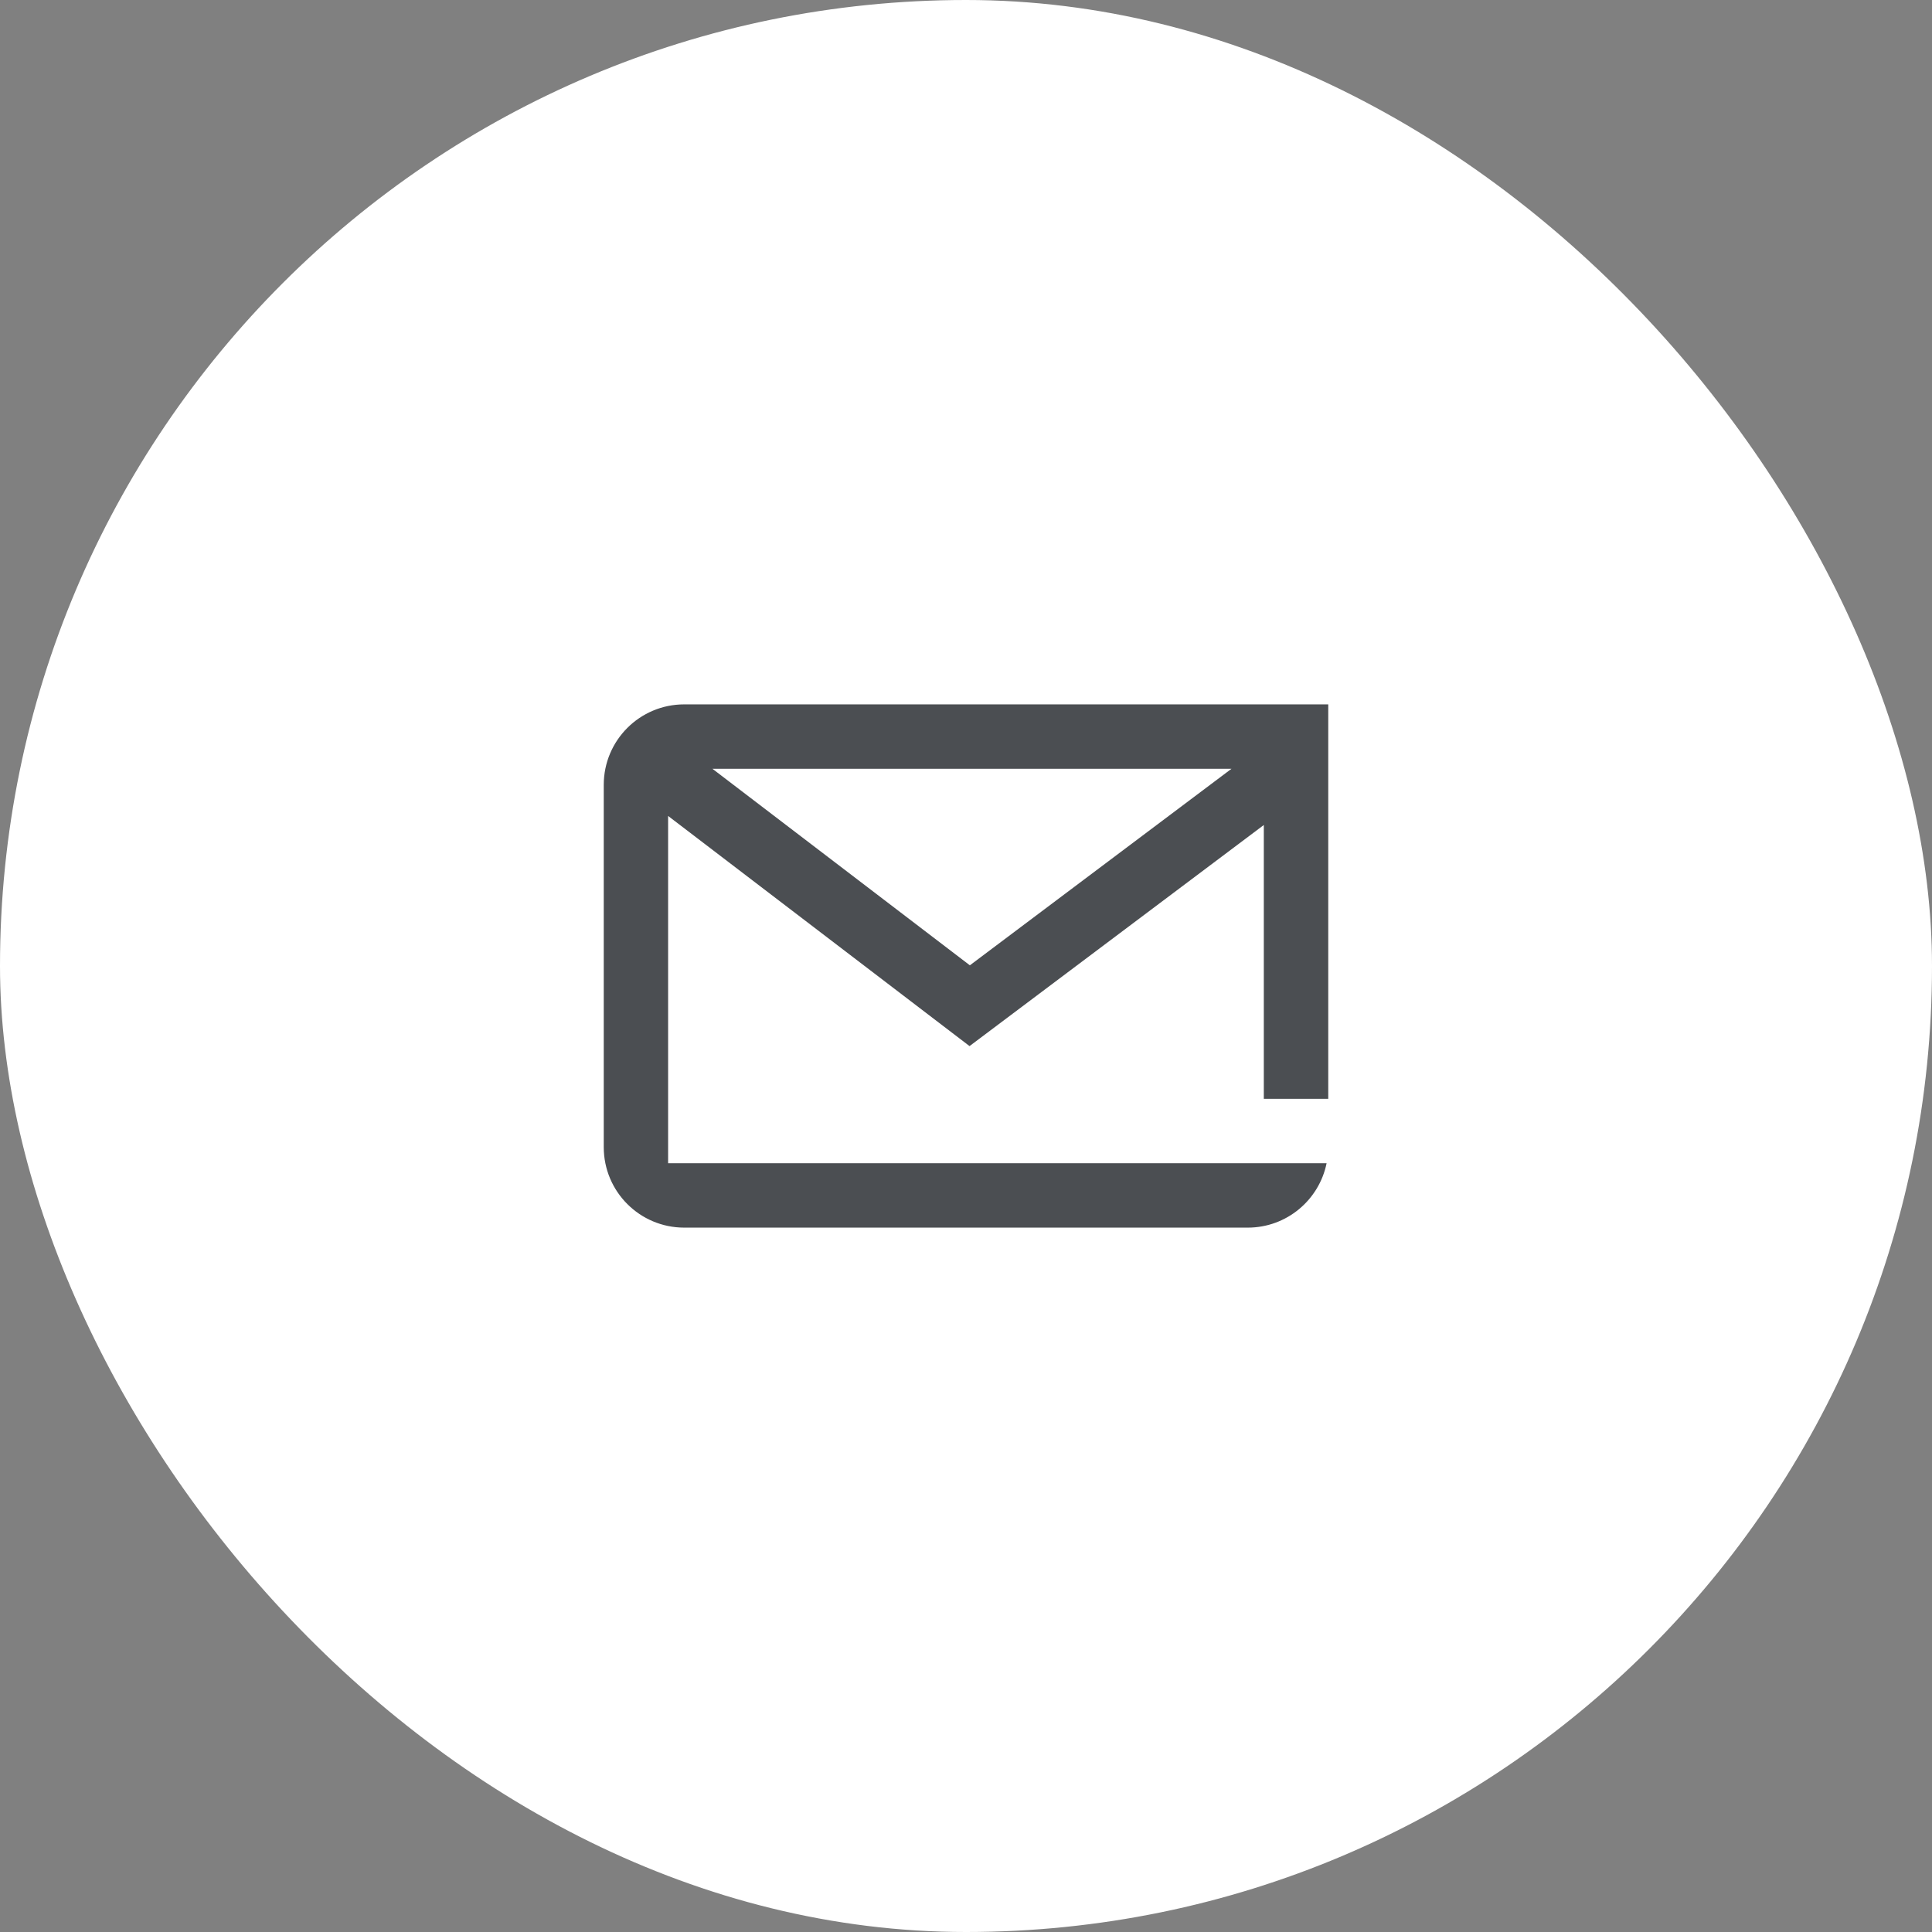
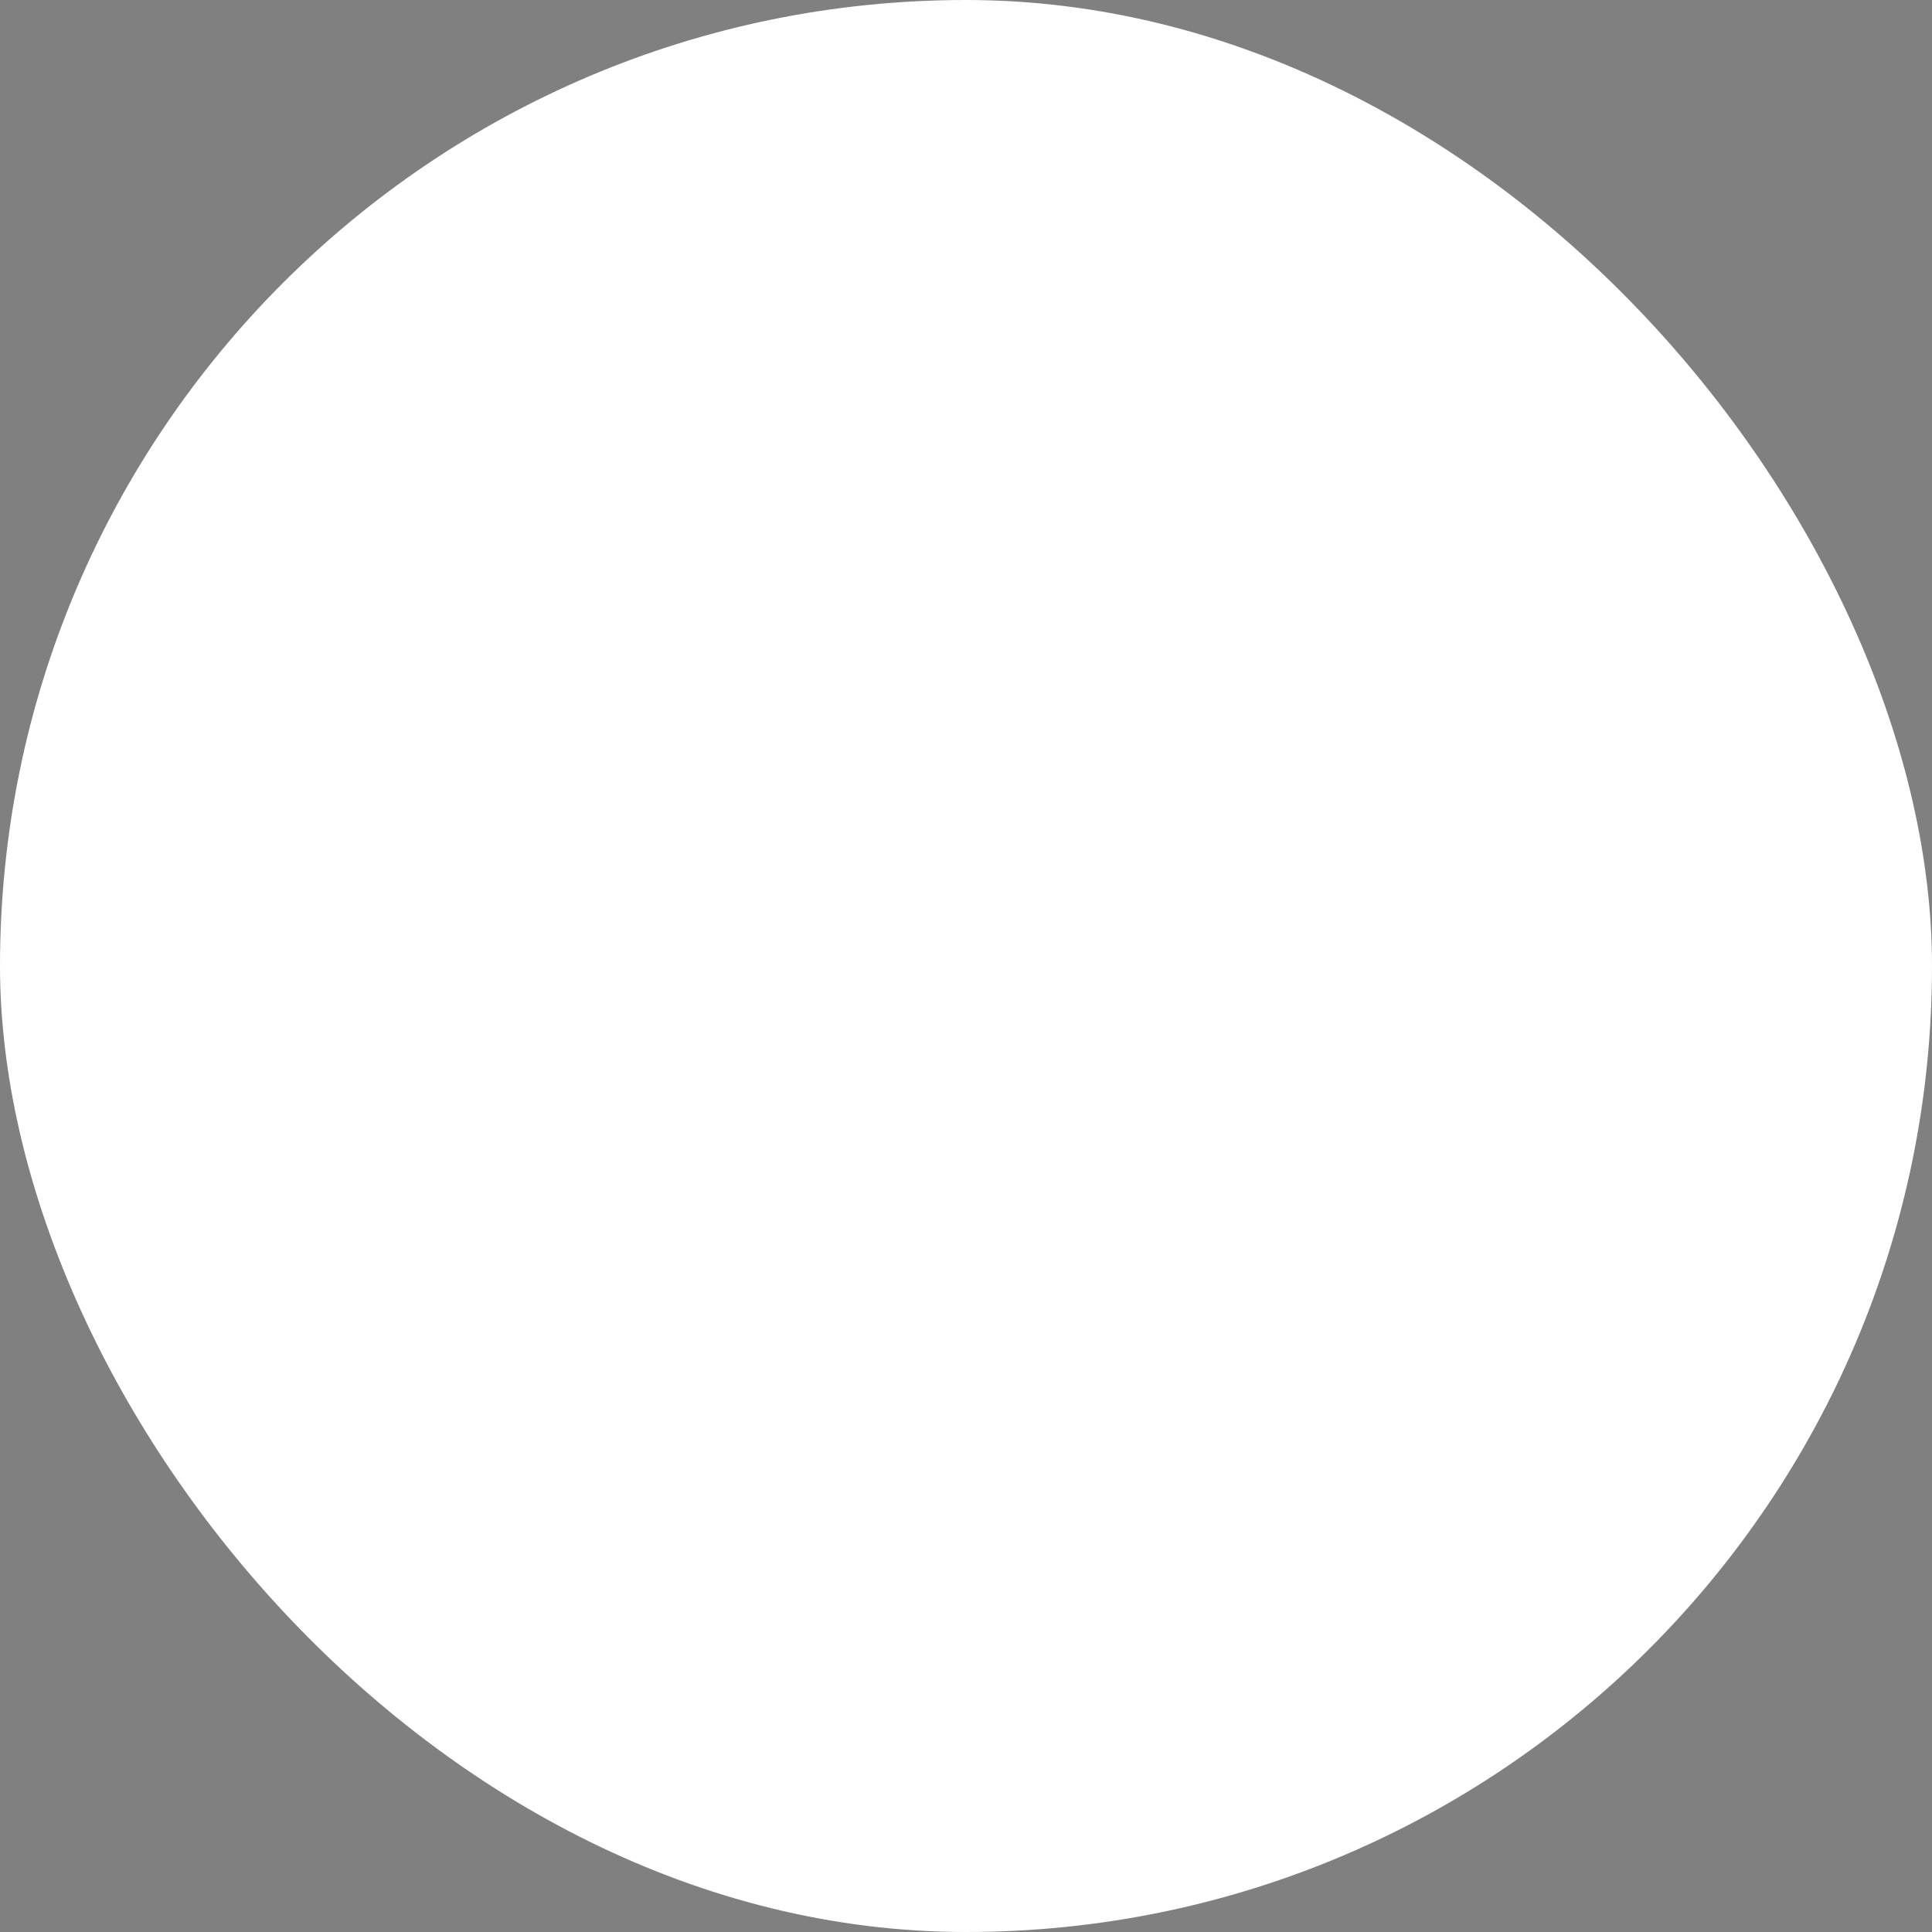
<svg xmlns="http://www.w3.org/2000/svg" width="48px" height="48px" viewBox="0 0 48 48" version="1.1">
  <rect x="0" y="0" width="48" height="48" fill="#808080" stroke="none" />
  <title>email</title>
  <desc>Created with Sketch.</desc>
  <g id="Component-Symbol" stroke="none" stroke-width="1" fill="none" fill-rule="evenodd">
    <g id="FOOTER/SG/v1-chubb" transform="translate(-1086, -40)">
      <g id="email" transform="translate(1086, 40)">
        <rect id="Rectangle-Copy-4" fill="#FFFFFF" x="0" y="0" width="48" height="48" rx="24" />
        <g id="ICON-footer/email" transform="translate(15, 15)" fill="#4B4E52">
-           <path d="M2.7,4.1 L15.596,4.1 L9.096,8.983 L2.7,4.1 Z M1.599,13.9 L1.599,5.272 L9.088,10.99 L16.399,5.497 L16.399,12.3 L18,12.3 L18,2.5 L2,2.5 C0.894,2.5 0,3.395 0,4.5 L0,13.5 C0,14.604 0.894,15.5 2,15.5 L16,15.5 C16.967,15.5 17.773,14.813 17.959,13.9 L1.599,13.9 Z" id="Fill-1" />
-         </g>
+           </g>
      </g>
    </g>
  </g>
</svg>